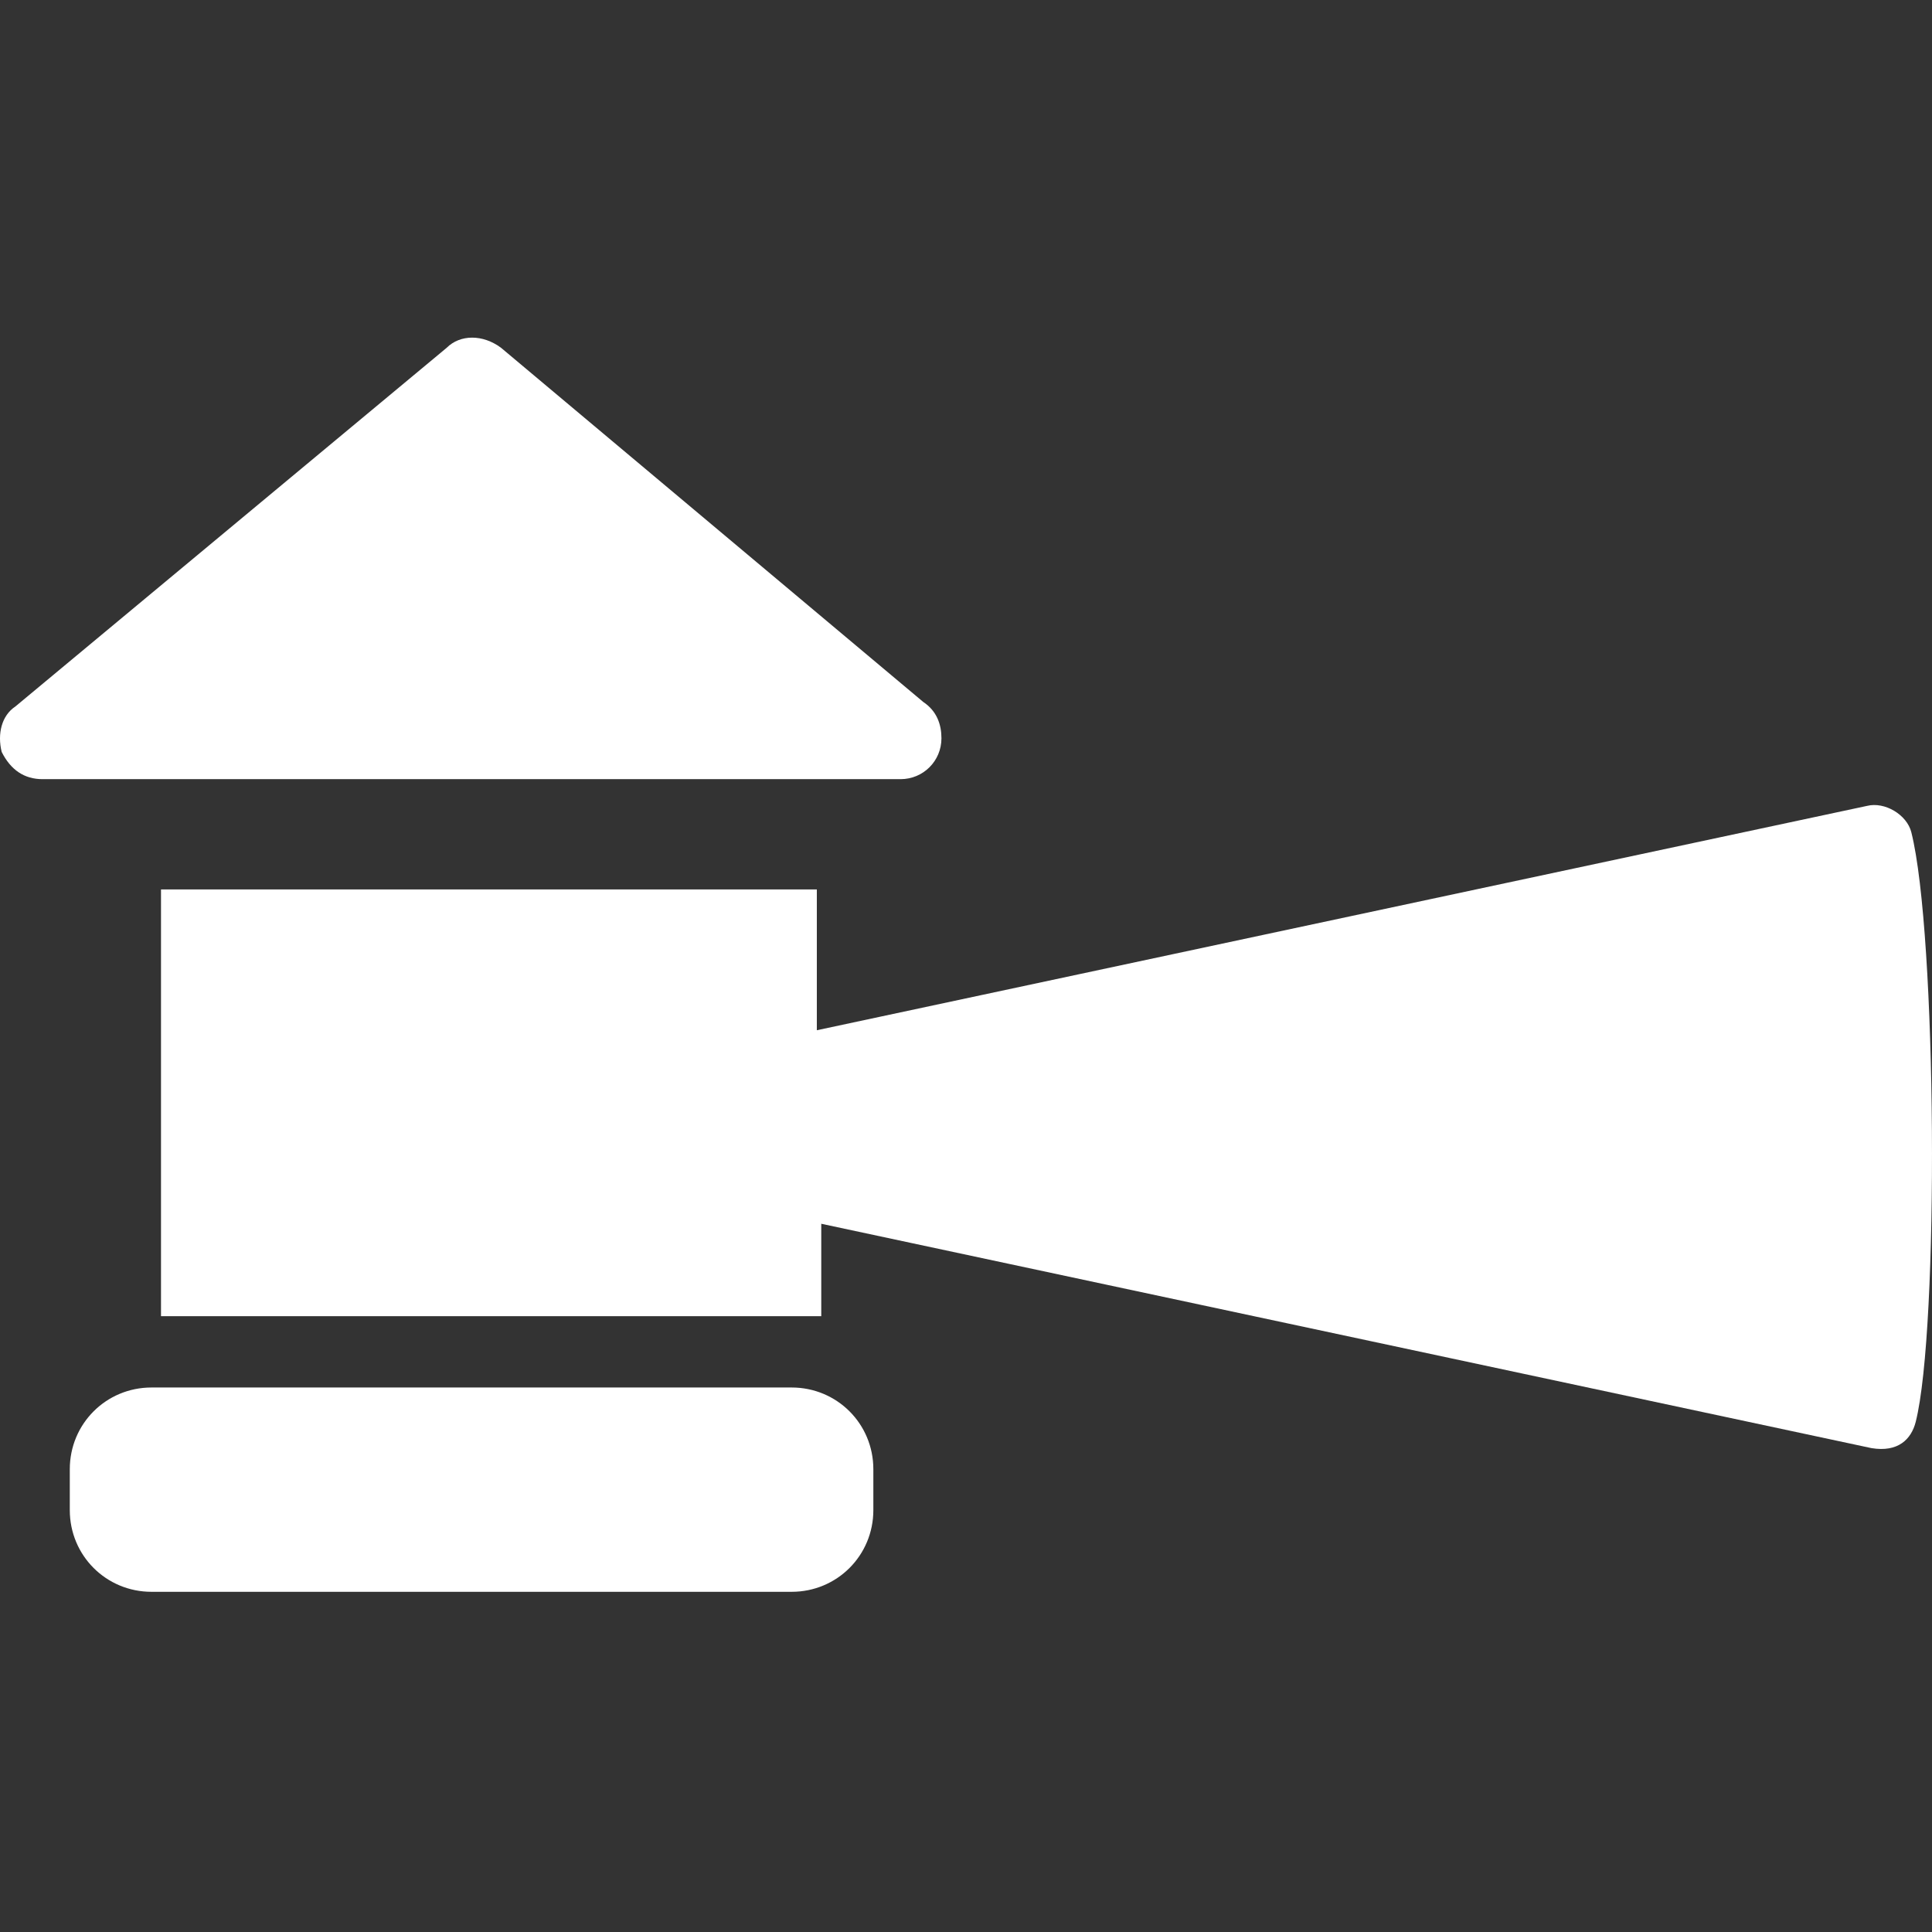
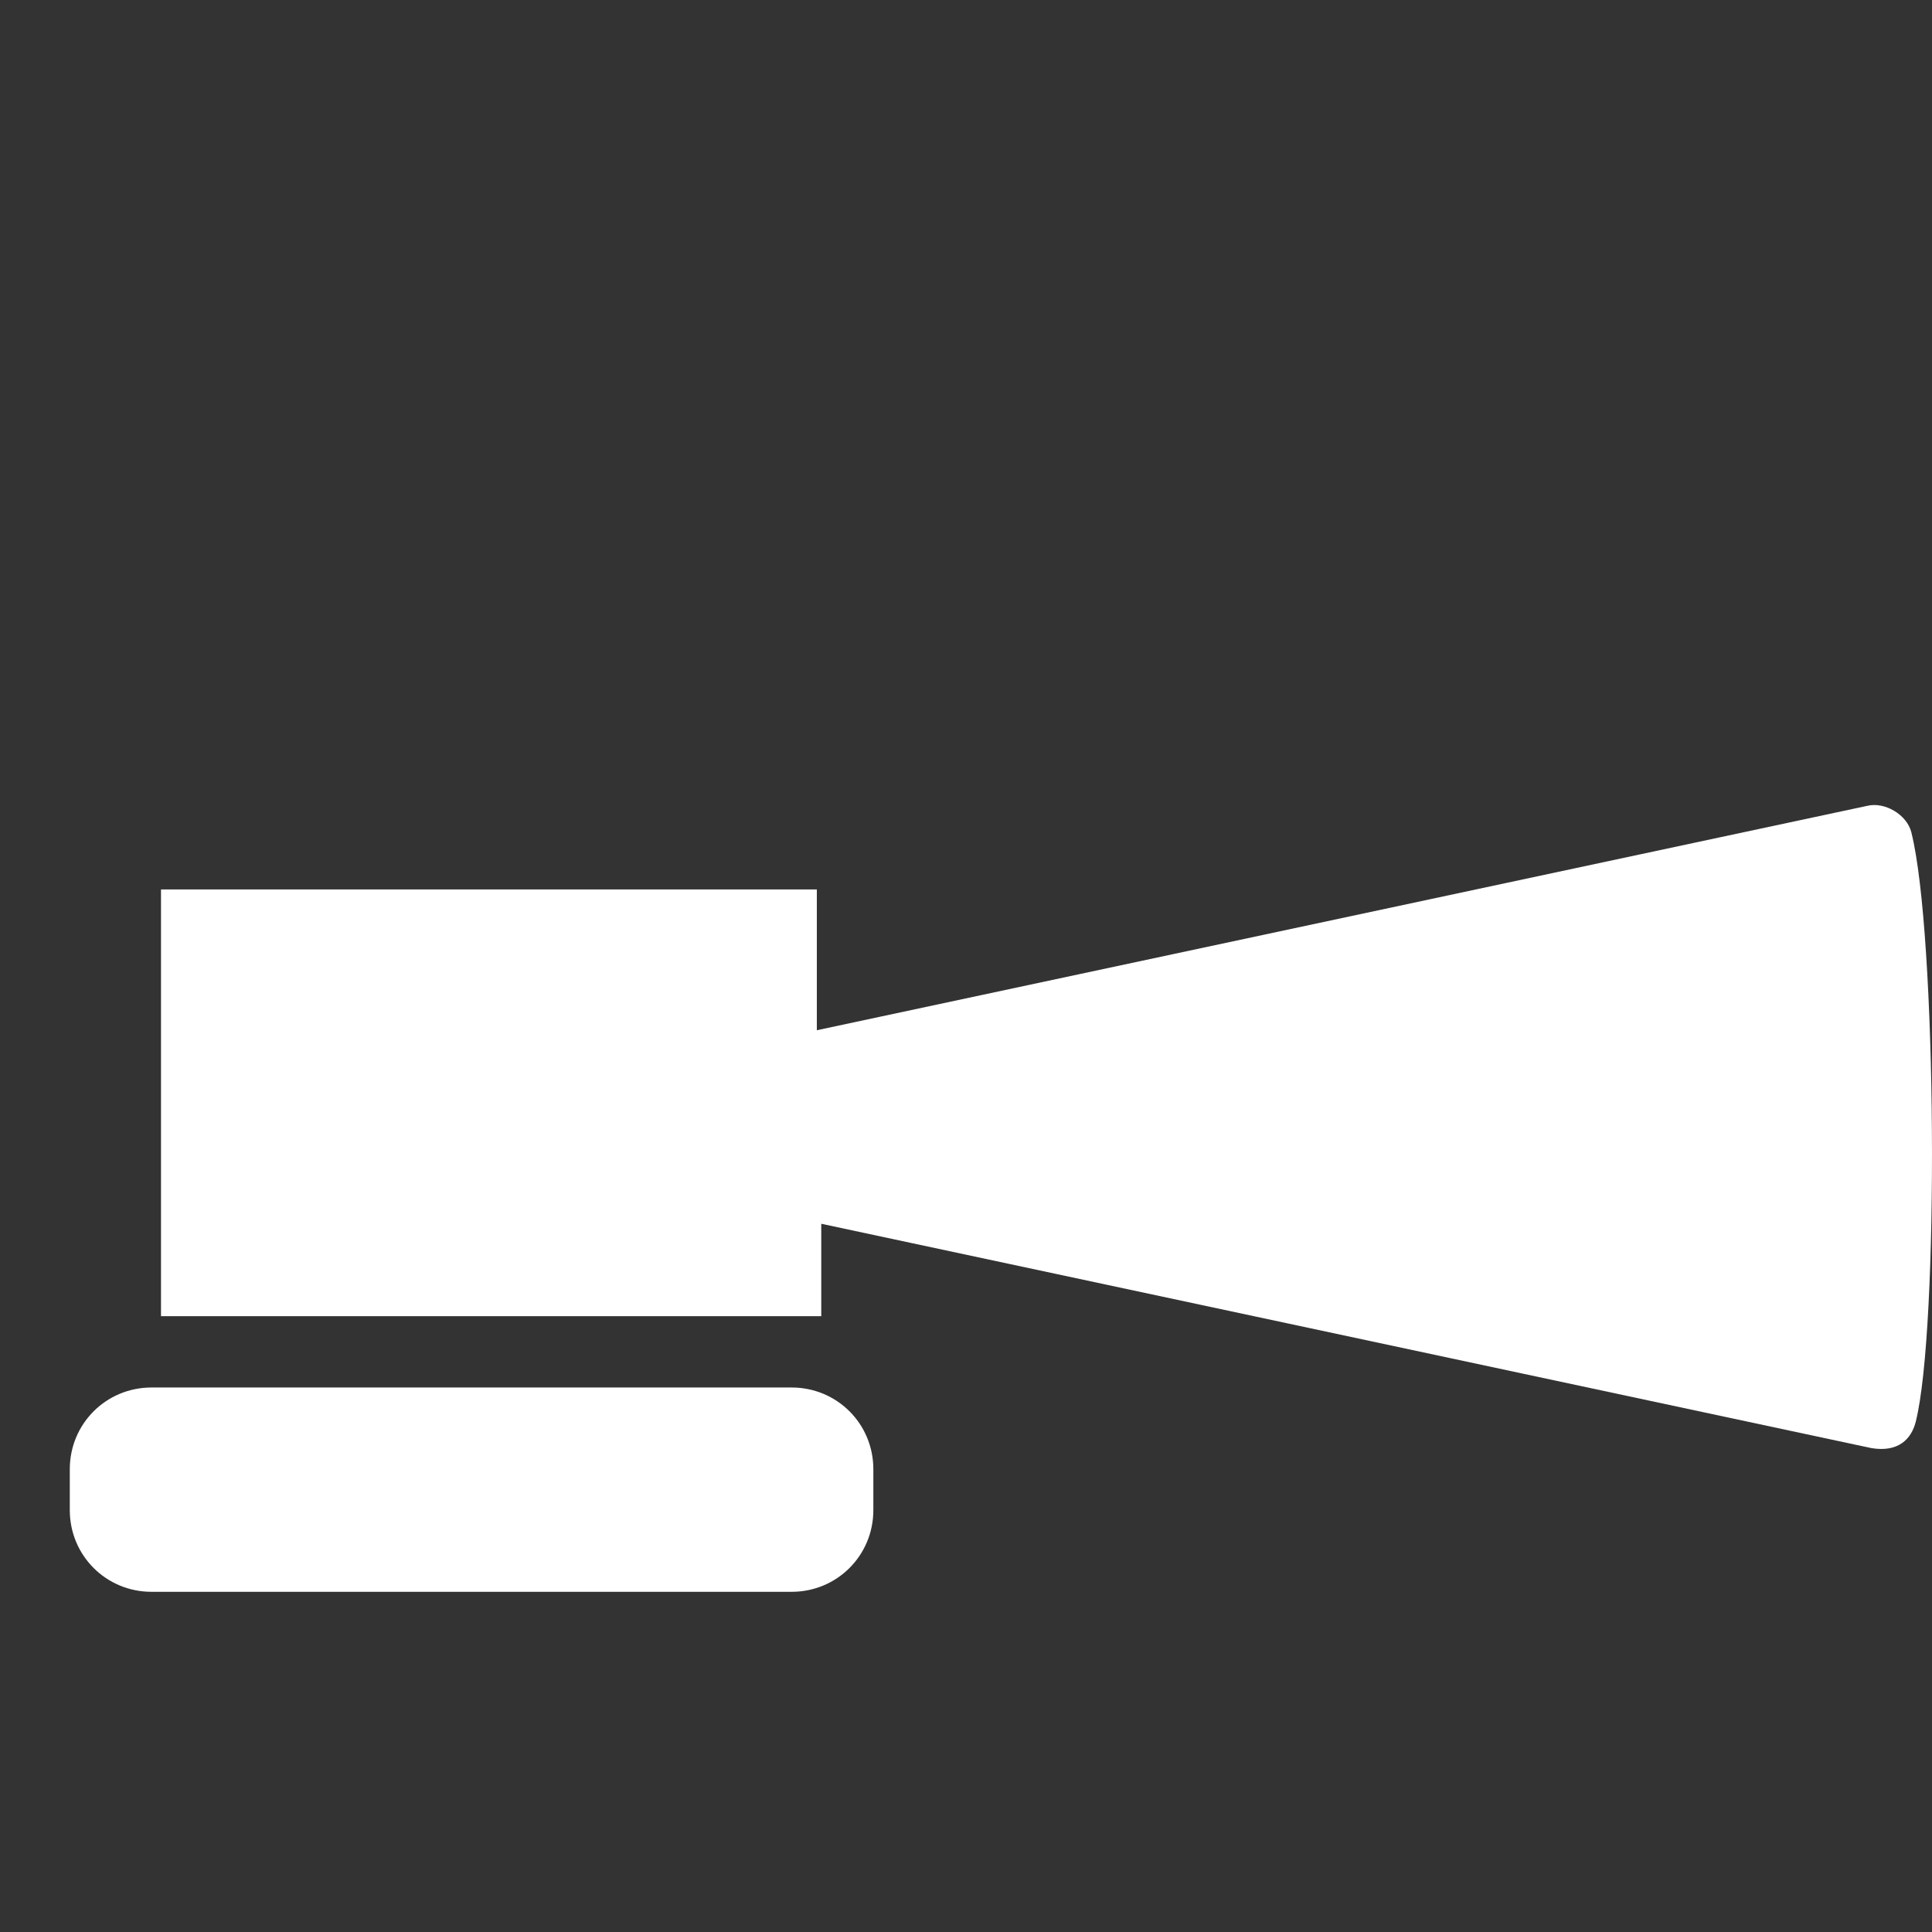
<svg xmlns="http://www.w3.org/2000/svg" width="24" height="24" viewBox="0 0 24 24" fill="none">
  <rect x="0" y="0" width="24" height="24" fill="#333333" stroke="none" />
  <path d="M10.849 18.251V18.759C10.849 19.323 10.398 19.774 9.834 19.774H1.882C1.318 19.774 0.867 19.323 0.867 18.759V18.251C0.867 17.687 1.318 17.236 1.882 17.236H9.834C10.398 17.236 10.849 17.687 10.849 18.251Z" fill="white" />
-   <path d="M11.695 9.171C11.695 9.453 11.469 9.679 11.187 9.679H0.529C0.303 9.679 0.134 9.566 0.021 9.341C-0.035 9.115 0.021 8.889 0.19 8.777L5.548 4.321C5.717 4.152 5.999 4.152 6.225 4.321L11.469 8.72C11.639 8.833 11.695 9.002 11.695 9.171Z" fill="white" />
  <path d="M23.798 17.662C23.743 17.88 23.578 18.044 23.248 17.989L10.202 15.202V16.35H2V11.049H10.147V12.798L23.193 10.011C23.413 9.956 23.688 10.12 23.743 10.338C24.061 11.6 24.089 16.506 23.798 17.662Z" fill="white" />
</svg>